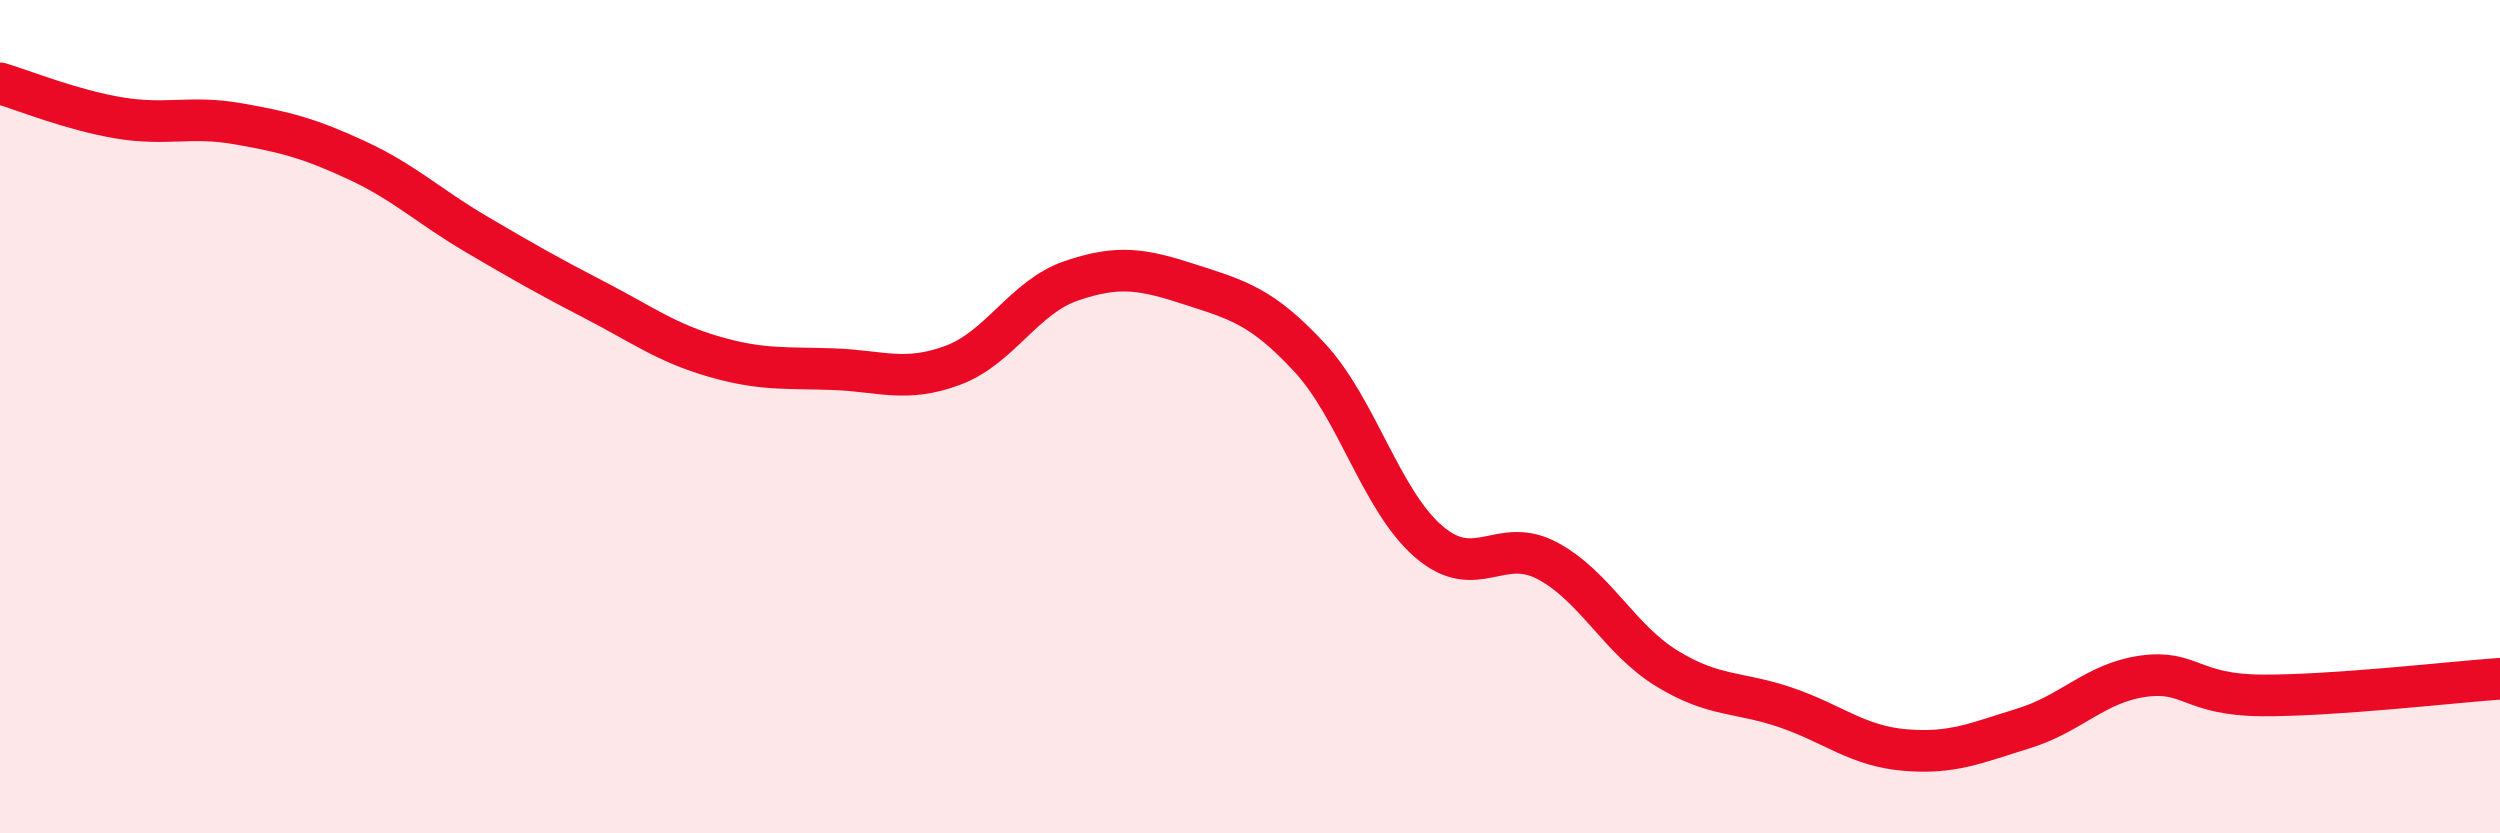
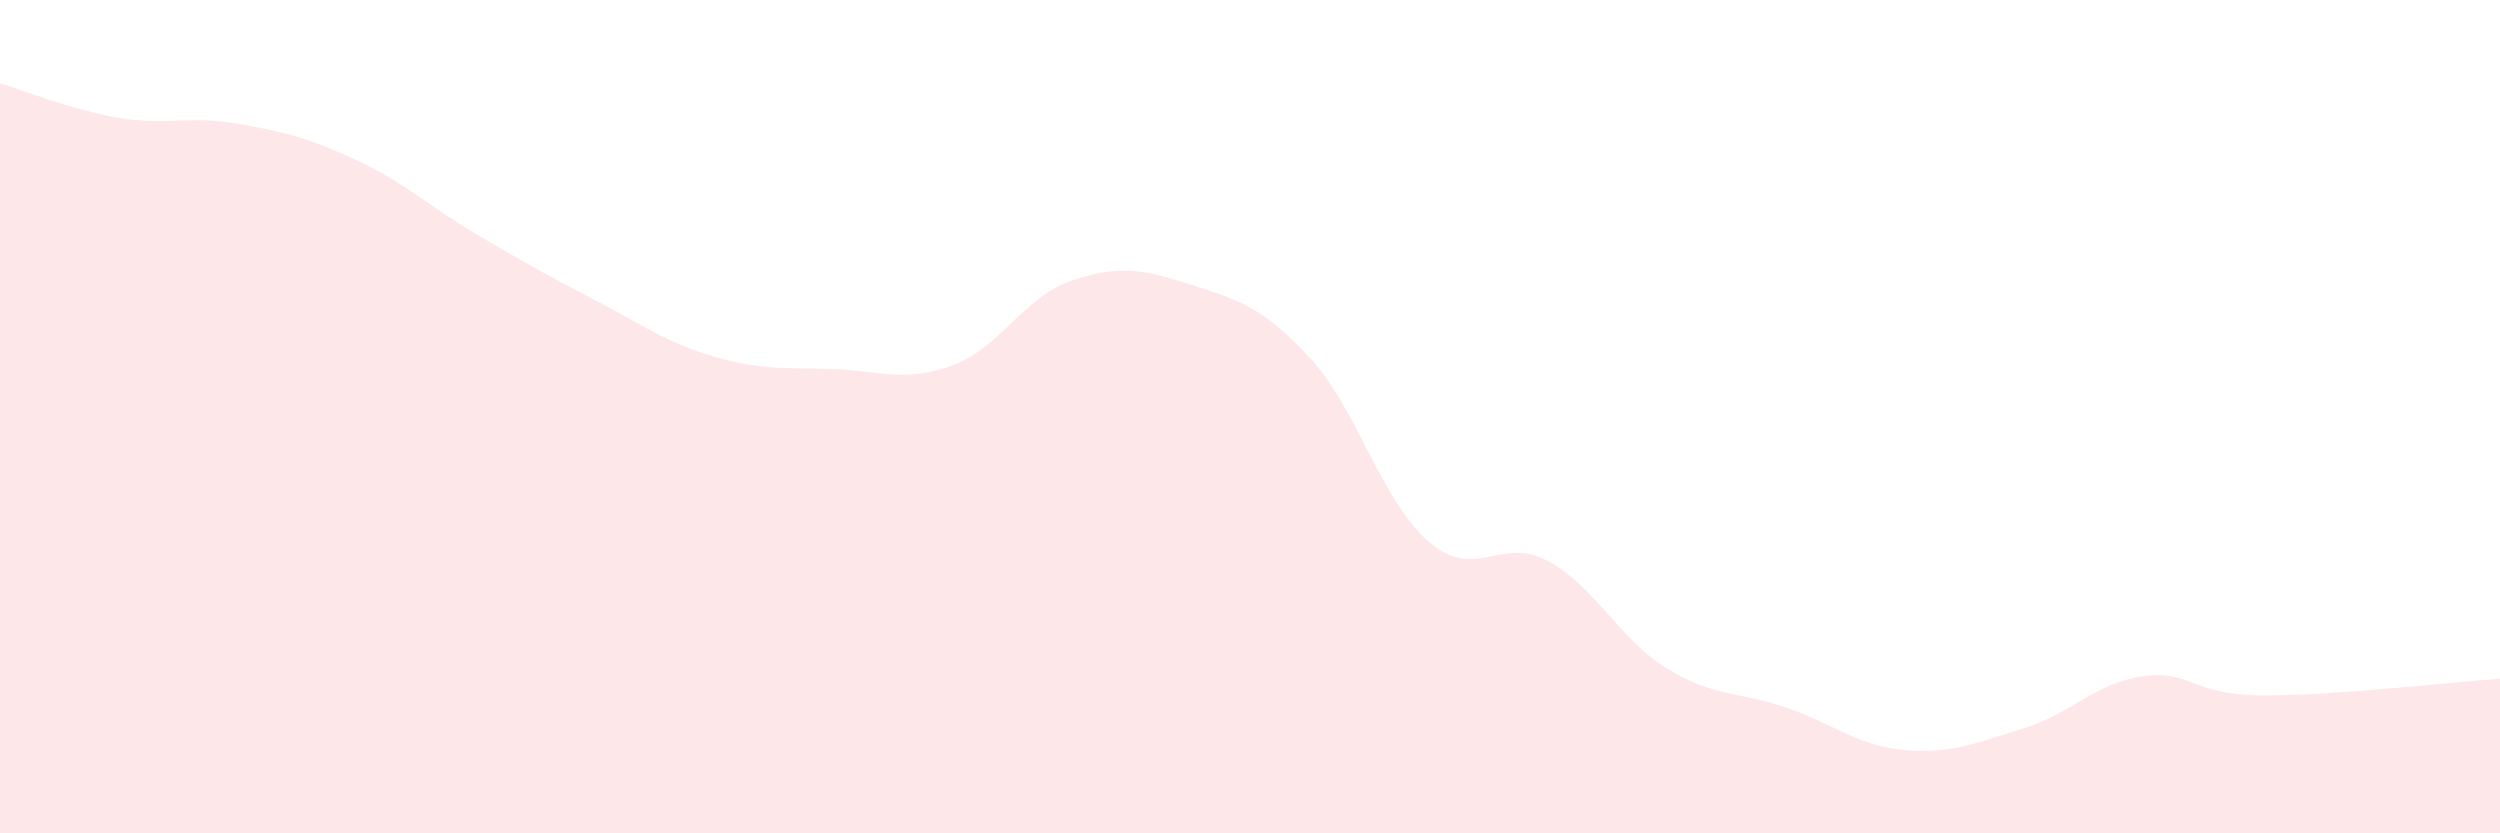
<svg xmlns="http://www.w3.org/2000/svg" width="60" height="20" viewBox="0 0 60 20">
  <path d="M 0,2 C 0.57,2.17 1.72,2.64 2.86,2.83 C 4,3.02 4.57,2.77 5.71,2.97 C 6.85,3.17 7.43,3.32 8.57,3.85 C 9.71,4.38 10.29,4.95 11.43,5.62 C 12.57,6.29 13.15,6.62 14.29,7.21 C 15.43,7.8 16,8.23 17.14,8.56 C 18.28,8.89 18.86,8.82 20,8.86 C 21.14,8.9 21.72,9.19 22.86,8.77 C 24,8.35 24.57,7.13 25.71,6.74 C 26.85,6.35 27.43,6.46 28.57,6.83 C 29.71,7.2 30.29,7.35 31.43,8.58 C 32.57,9.81 33.15,12.02 34.29,13 C 35.43,13.98 36,12.85 37.14,13.46 C 38.28,14.07 38.86,15.34 40,16.04 C 41.14,16.74 41.72,16.59 42.86,16.98 C 44,17.37 44.57,17.9 45.71,18 C 46.85,18.1 47.43,17.83 48.57,17.48 C 49.71,17.13 50.29,16.39 51.43,16.23 C 52.57,16.07 52.58,16.68 54.29,16.69 C 56,16.7 58.86,16.37 60,16.29L60 20L0 20Z" fill="#EB0A25" opacity="0.1" stroke-linecap="round" stroke-linejoin="round" />
-   <path d="M 0,2 C 0.57,2.17 1.72,2.64 2.86,2.83 C 4,3.02 4.57,2.77 5.71,2.97 C 6.85,3.17 7.43,3.32 8.57,3.85 C 9.71,4.38 10.29,4.95 11.43,5.62 C 12.57,6.29 13.15,6.62 14.29,7.21 C 15.43,7.8 16,8.23 17.14,8.56 C 18.28,8.89 18.86,8.82 20,8.86 C 21.14,8.9 21.72,9.19 22.86,8.77 C 24,8.35 24.57,7.13 25.71,6.74 C 26.85,6.35 27.43,6.46 28.57,6.83 C 29.71,7.2 30.29,7.35 31.43,8.58 C 32.57,9.81 33.15,12.02 34.29,13 C 35.43,13.98 36,12.85 37.14,13.46 C 38.28,14.07 38.86,15.34 40,16.04 C 41.14,16.74 41.72,16.59 42.86,16.98 C 44,17.37 44.57,17.9 45.71,18 C 46.85,18.1 47.43,17.83 48.57,17.48 C 49.71,17.13 50.29,16.39 51.43,16.23 C 52.57,16.07 52.58,16.68 54.29,16.69 C 56,16.7 58.86,16.37 60,16.29" stroke="#EB0A25" stroke-width="1" fill="none" stroke-linecap="round" stroke-linejoin="round" />
</svg>